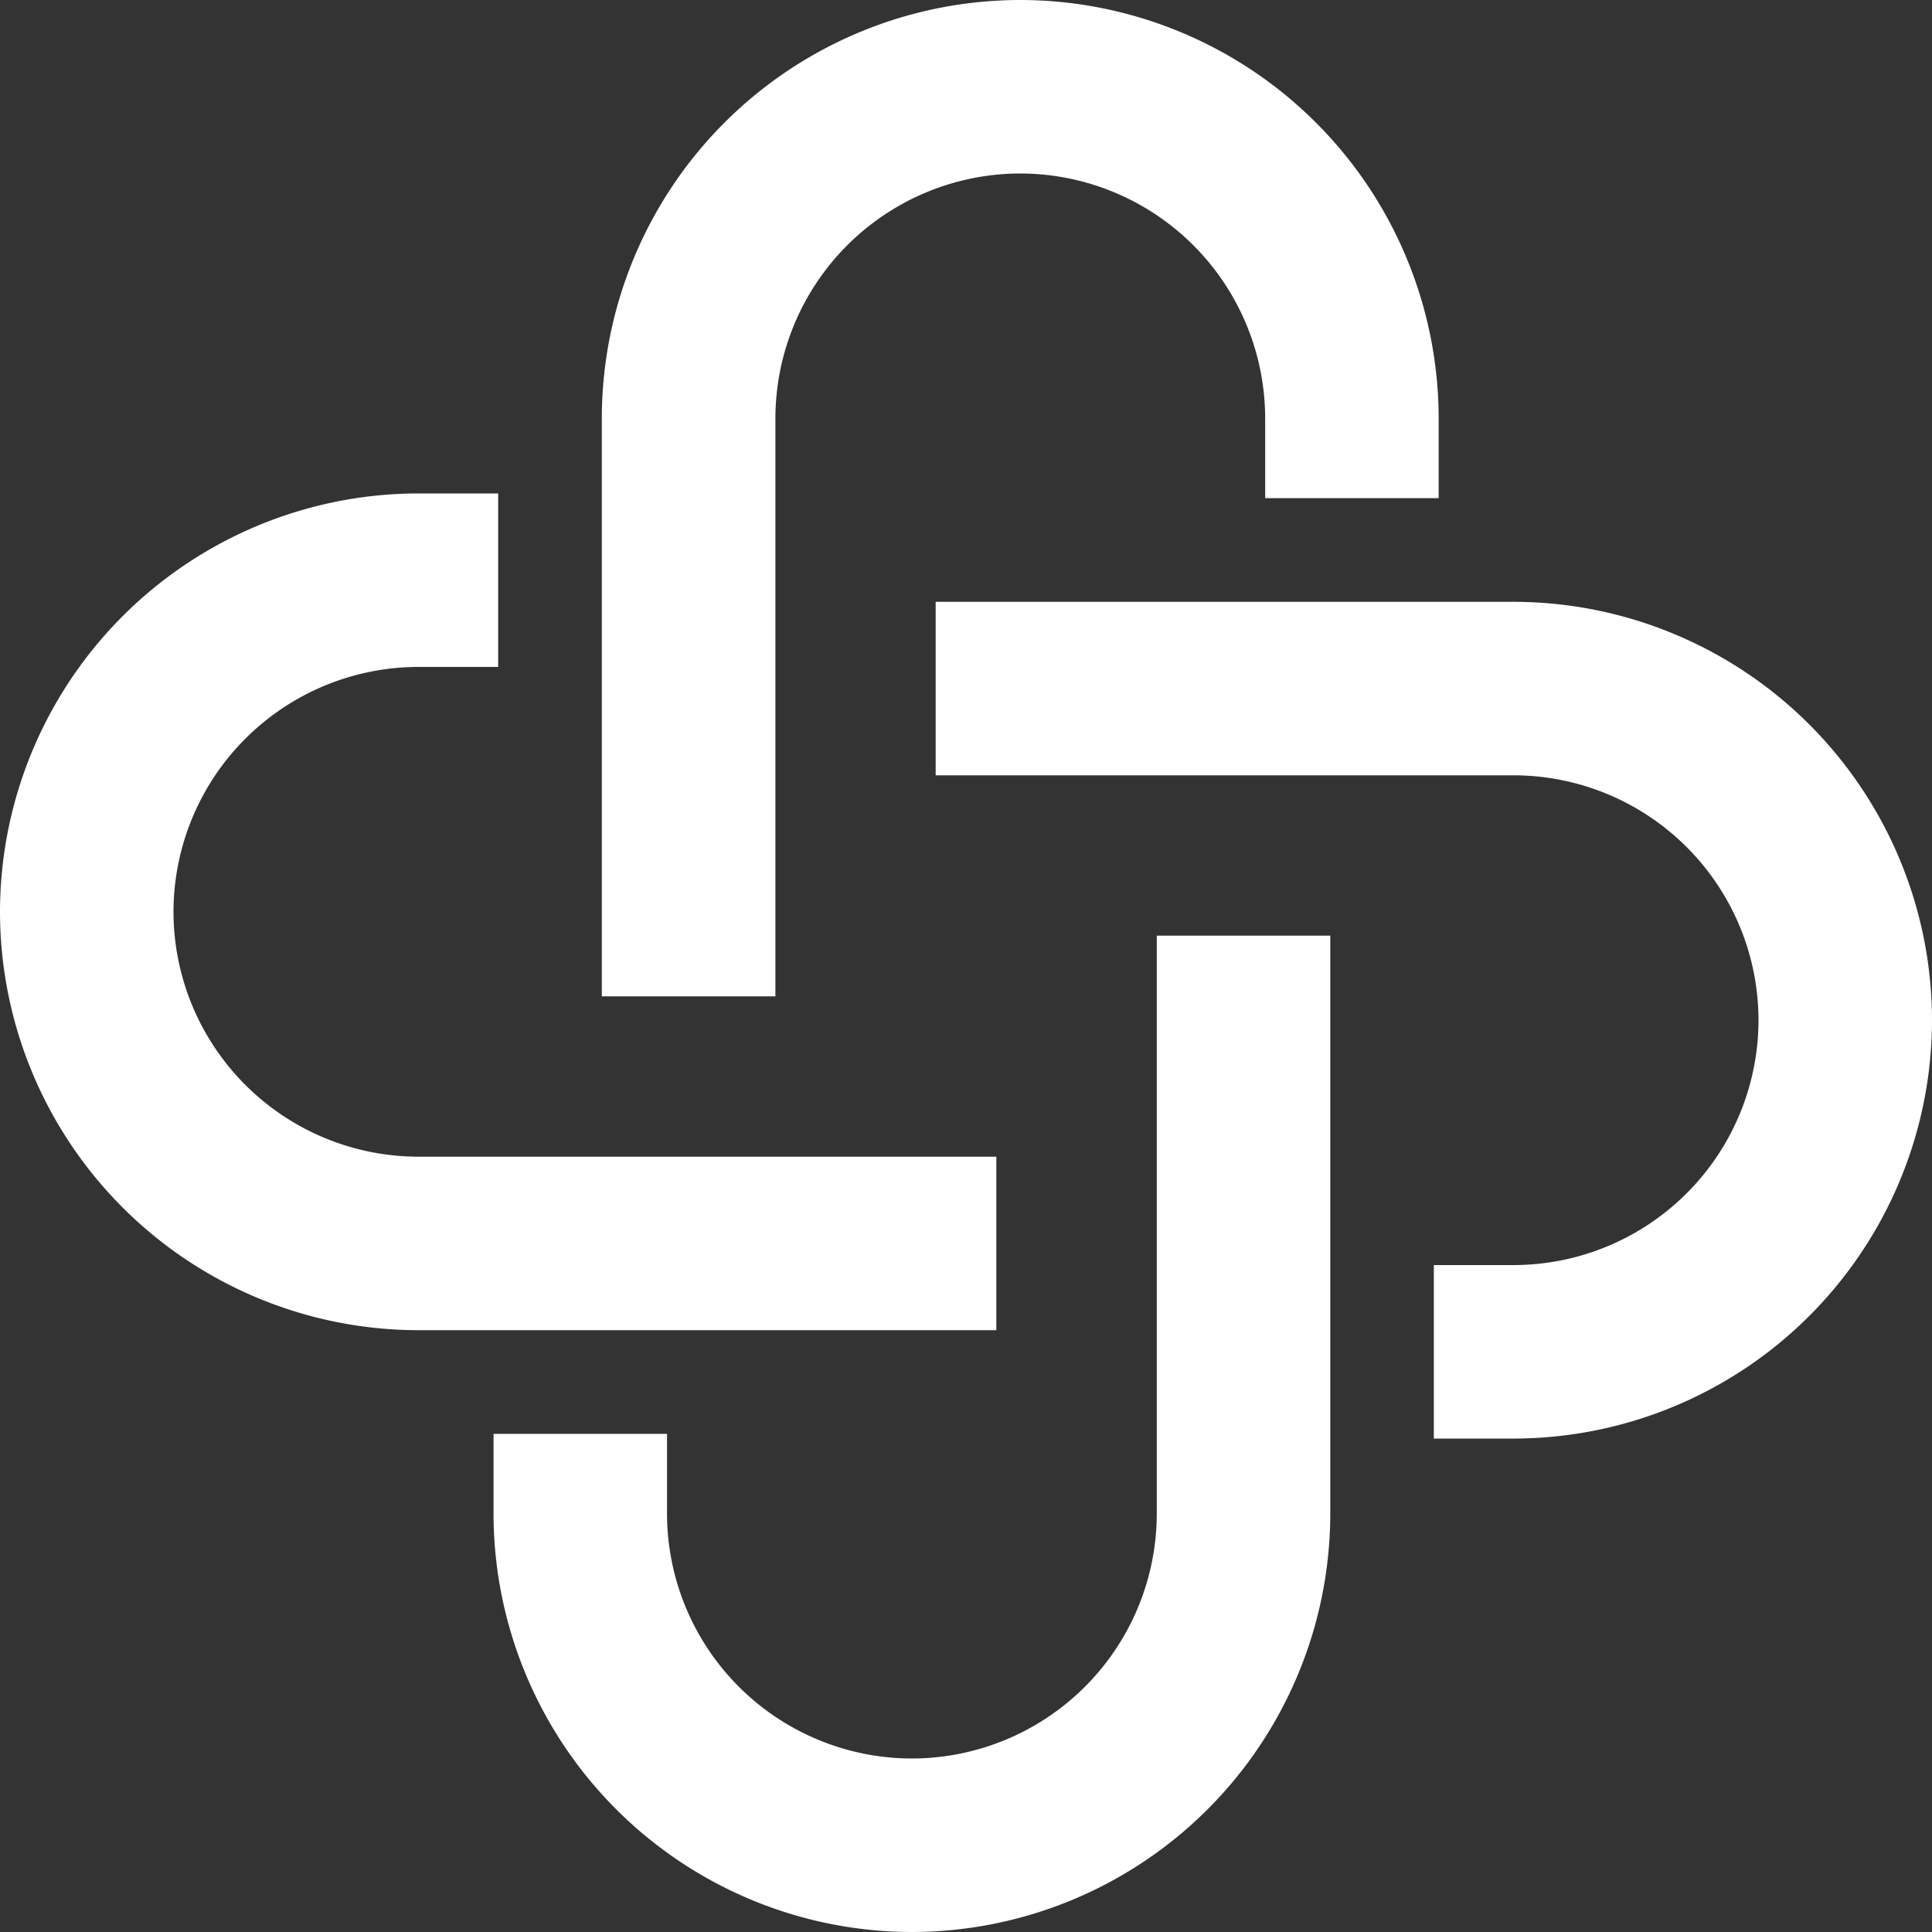
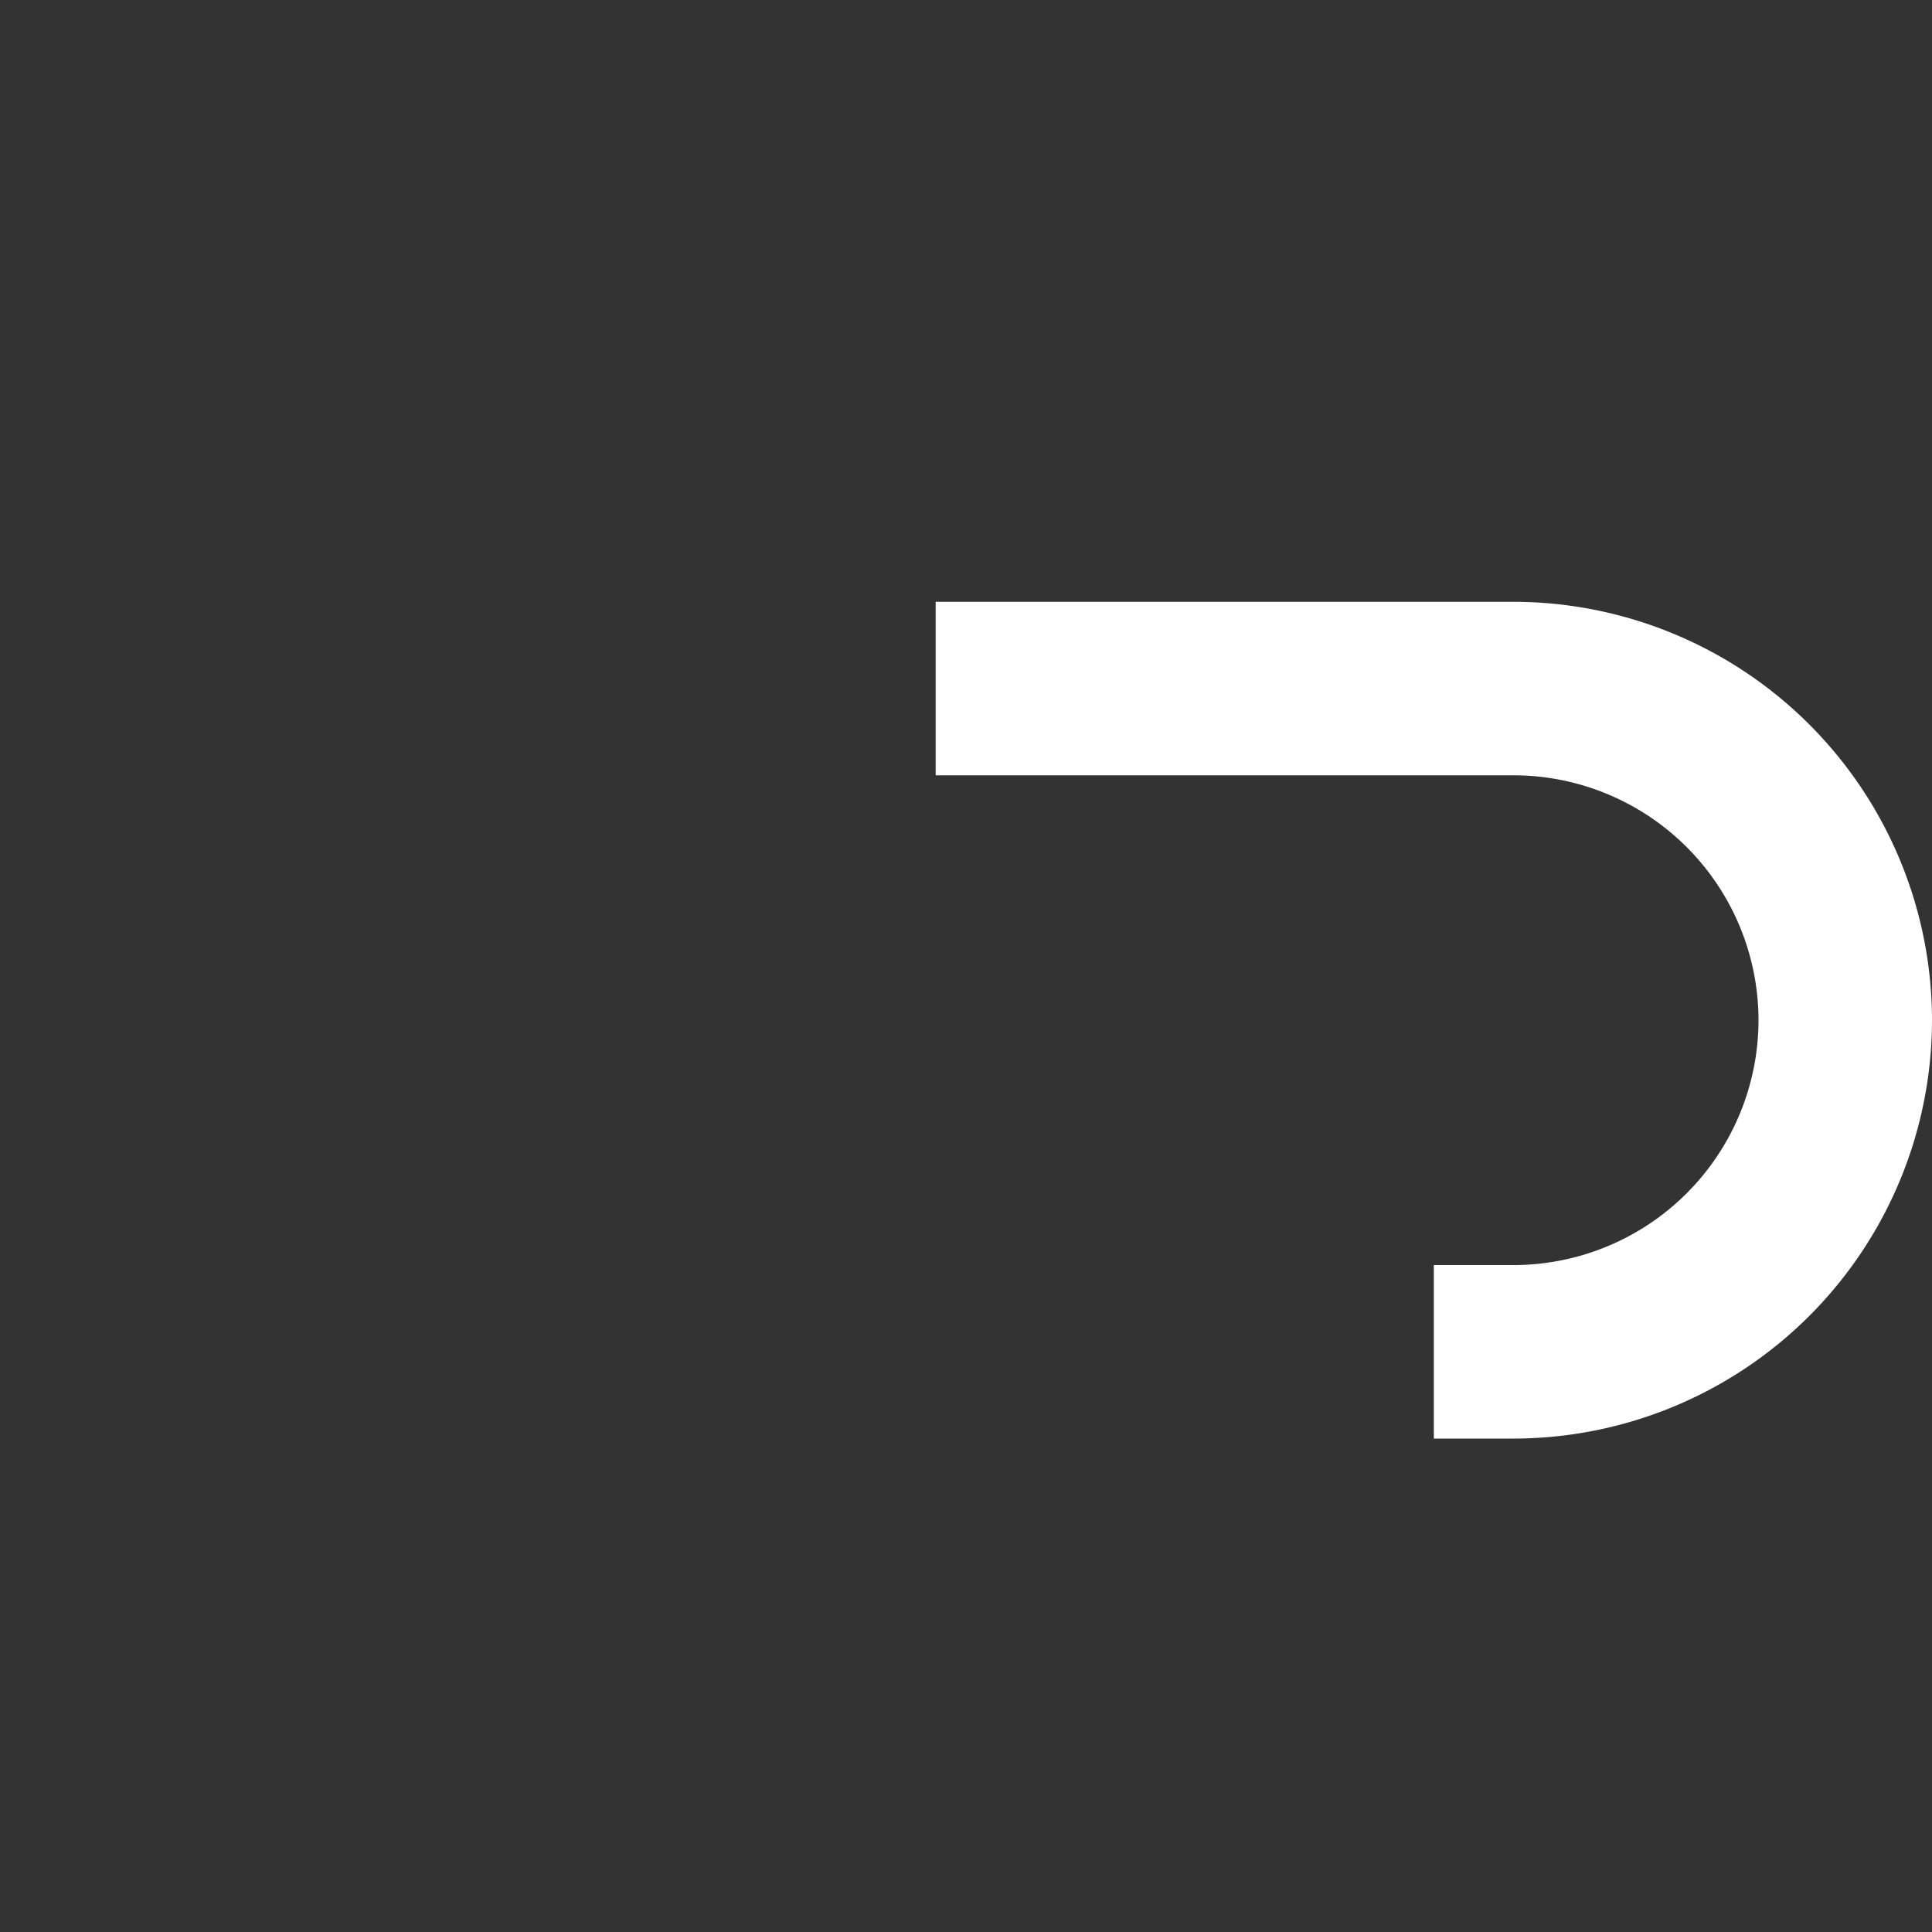
<svg xmlns="http://www.w3.org/2000/svg" t="1725176727061" class="icon" viewBox="0 0 1024 1024" version="1.1" p-id="57495" width="60" height="60">
  <rect x="0" y="0" width="1024" height="1024" fill="#333333" stroke="none" />
-   <path d="M528.077 613.069H221.747a129.946 129.946 0 0 1-129.792-129.792 129.946 129.946 0 0 1 129.792-129.792h42.291V261.53h-42.291A222.003 222.003 0 0 0 0 483.226a221.952 221.952 0 0 0 221.696 221.798h306.381v-91.955zM483.328 1024a222.003 222.003 0 0 1-221.747-221.696v-42.342h91.955v42.291a129.946 129.946 0 0 0 129.792 129.792 129.946 129.946 0 0 0 129.792-129.792V495.923h91.955v306.33A222.003 222.003 0 0 1 483.277 1024z m-72.346-495.923V221.747a129.946 129.946 0 0 1 129.792-129.792 129.946 129.946 0 0 1 129.792 129.792v42.291h91.955v-42.291A222.003 222.003 0 0 0 540.774 0 221.952 221.952 0 0 0 318.976 221.696v306.381h91.955z" fill="#ffffff" p-id="57496" />
  <path d="M1024 540.723a222.003 222.003 0 0 1-221.696 221.747h-42.342v-91.955h42.291a129.946 129.946 0 0 0 129.792-129.792 129.946 129.946 0 0 0-129.792-129.792H495.923V318.976h306.33A222.003 222.003 0 0 1 1024 540.723z" fill="#ffffff" p-id="57497" />
</svg>